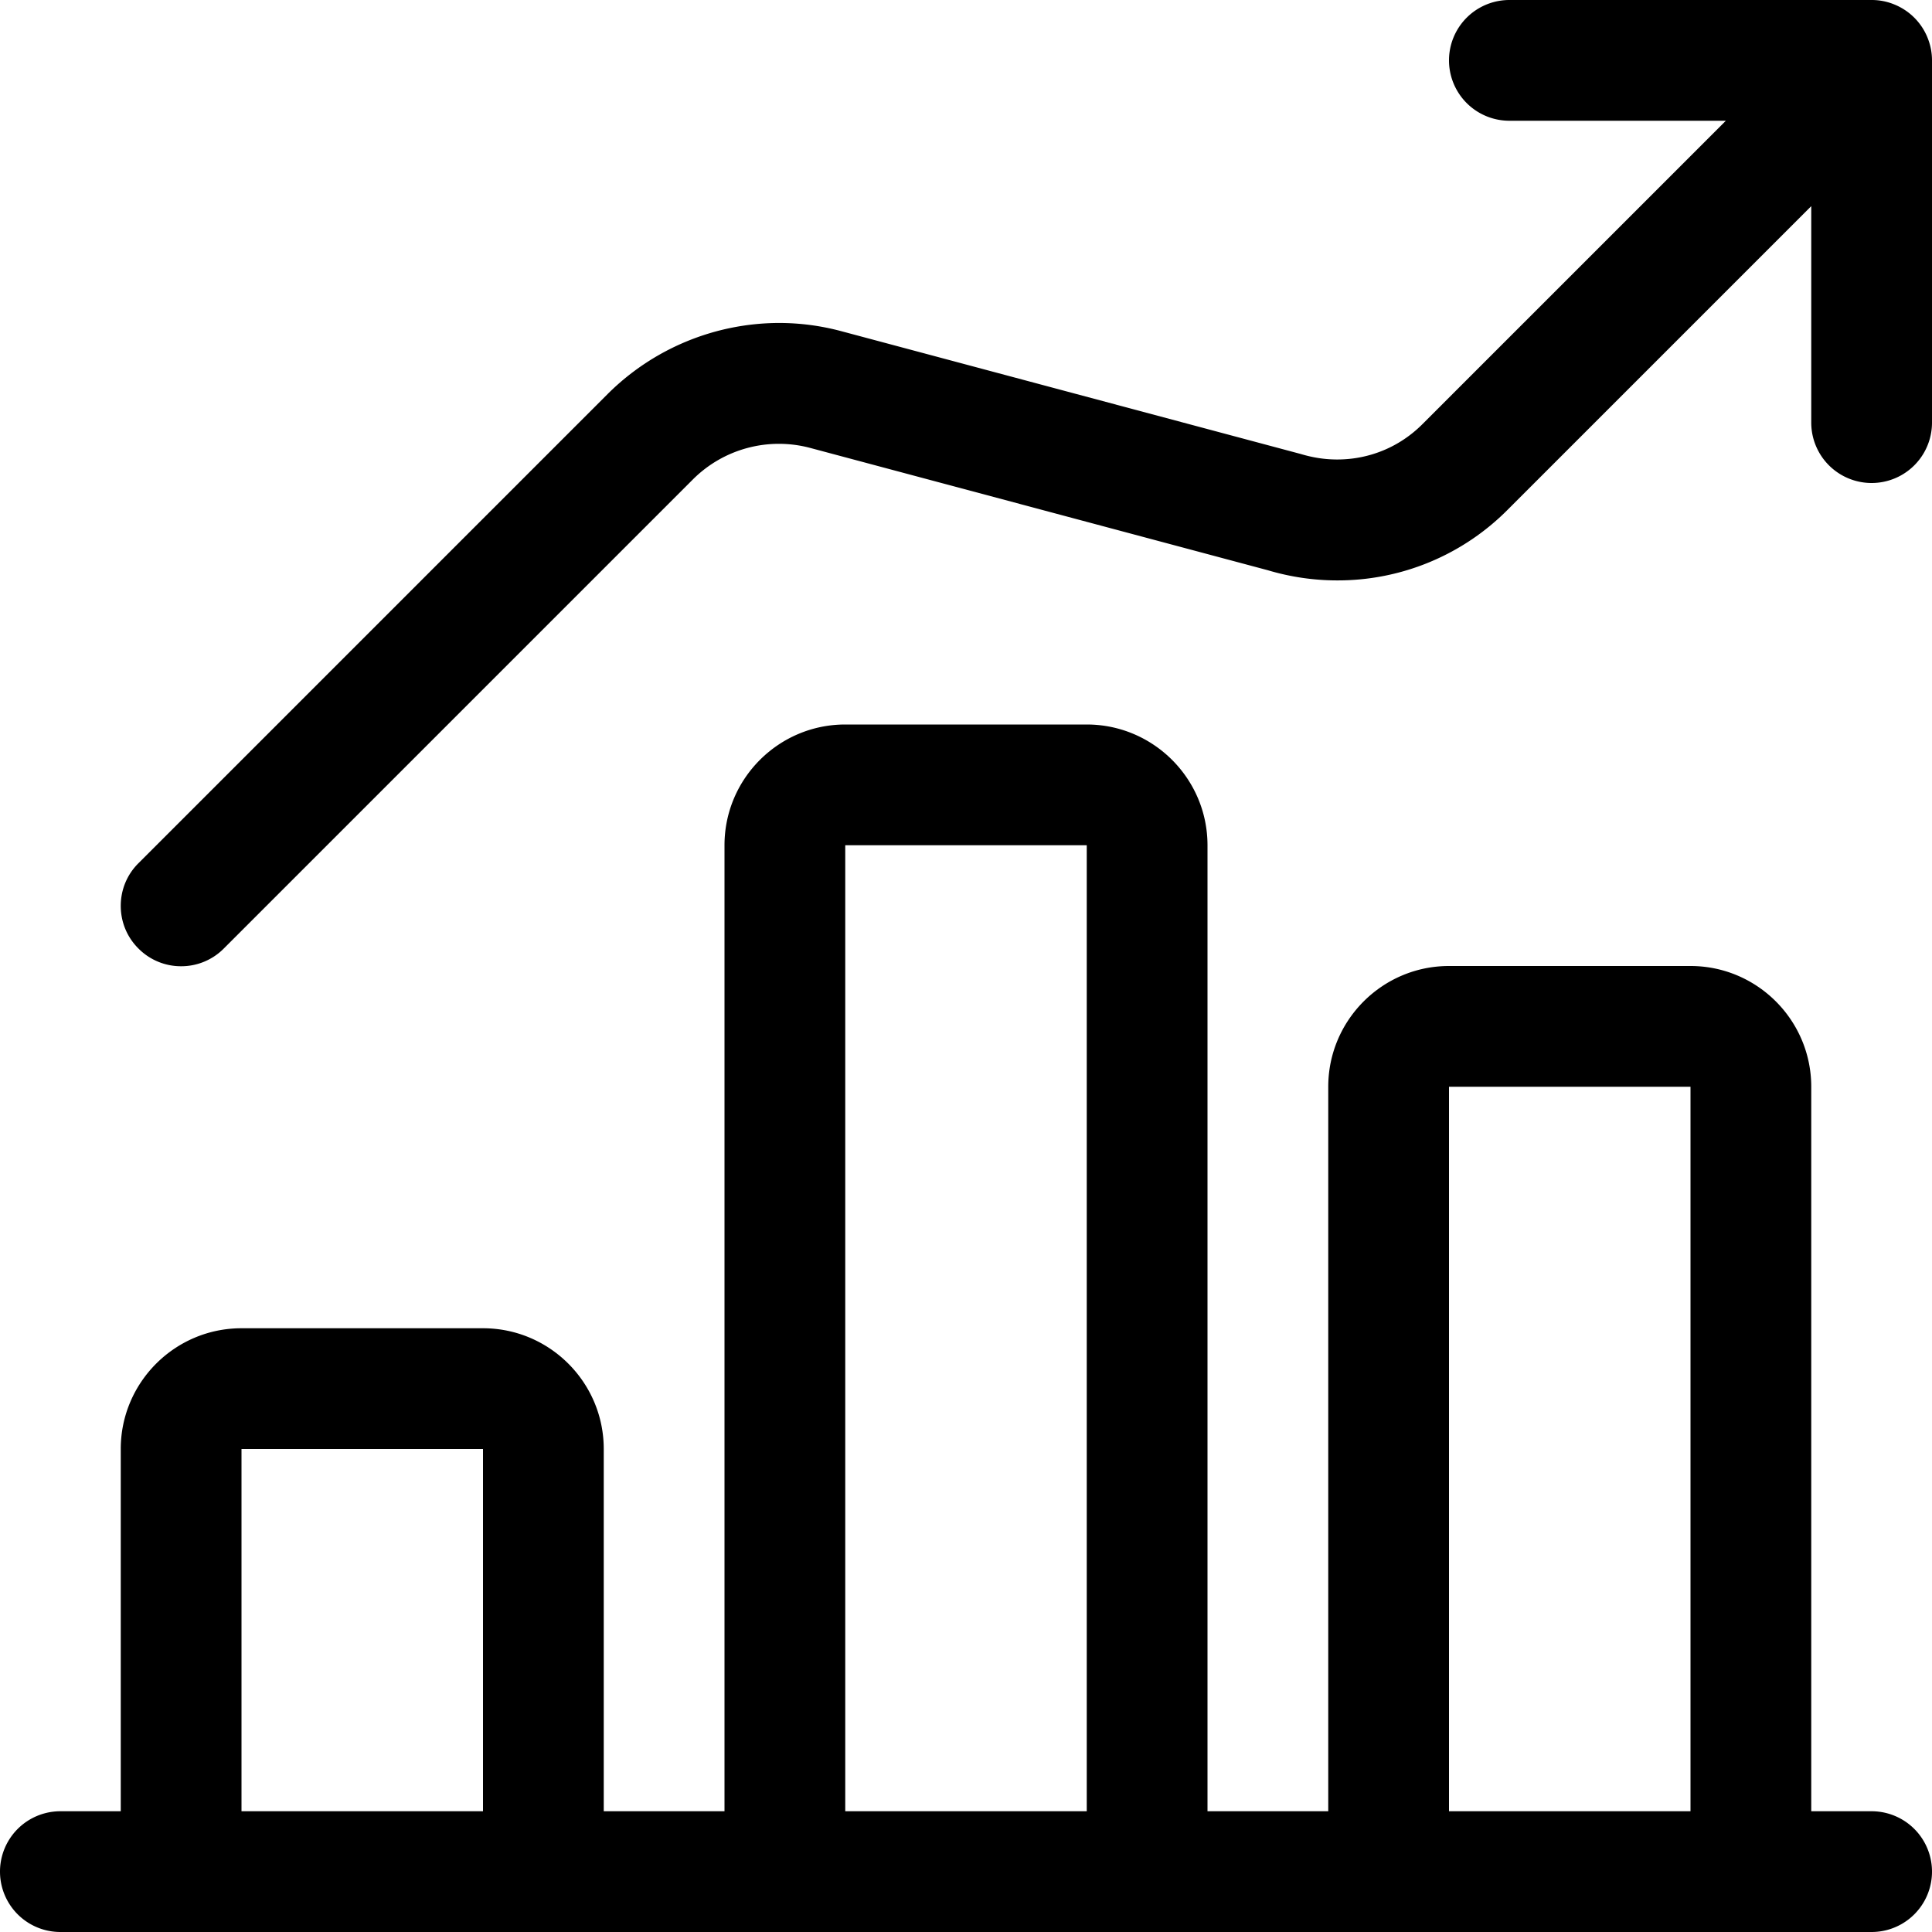
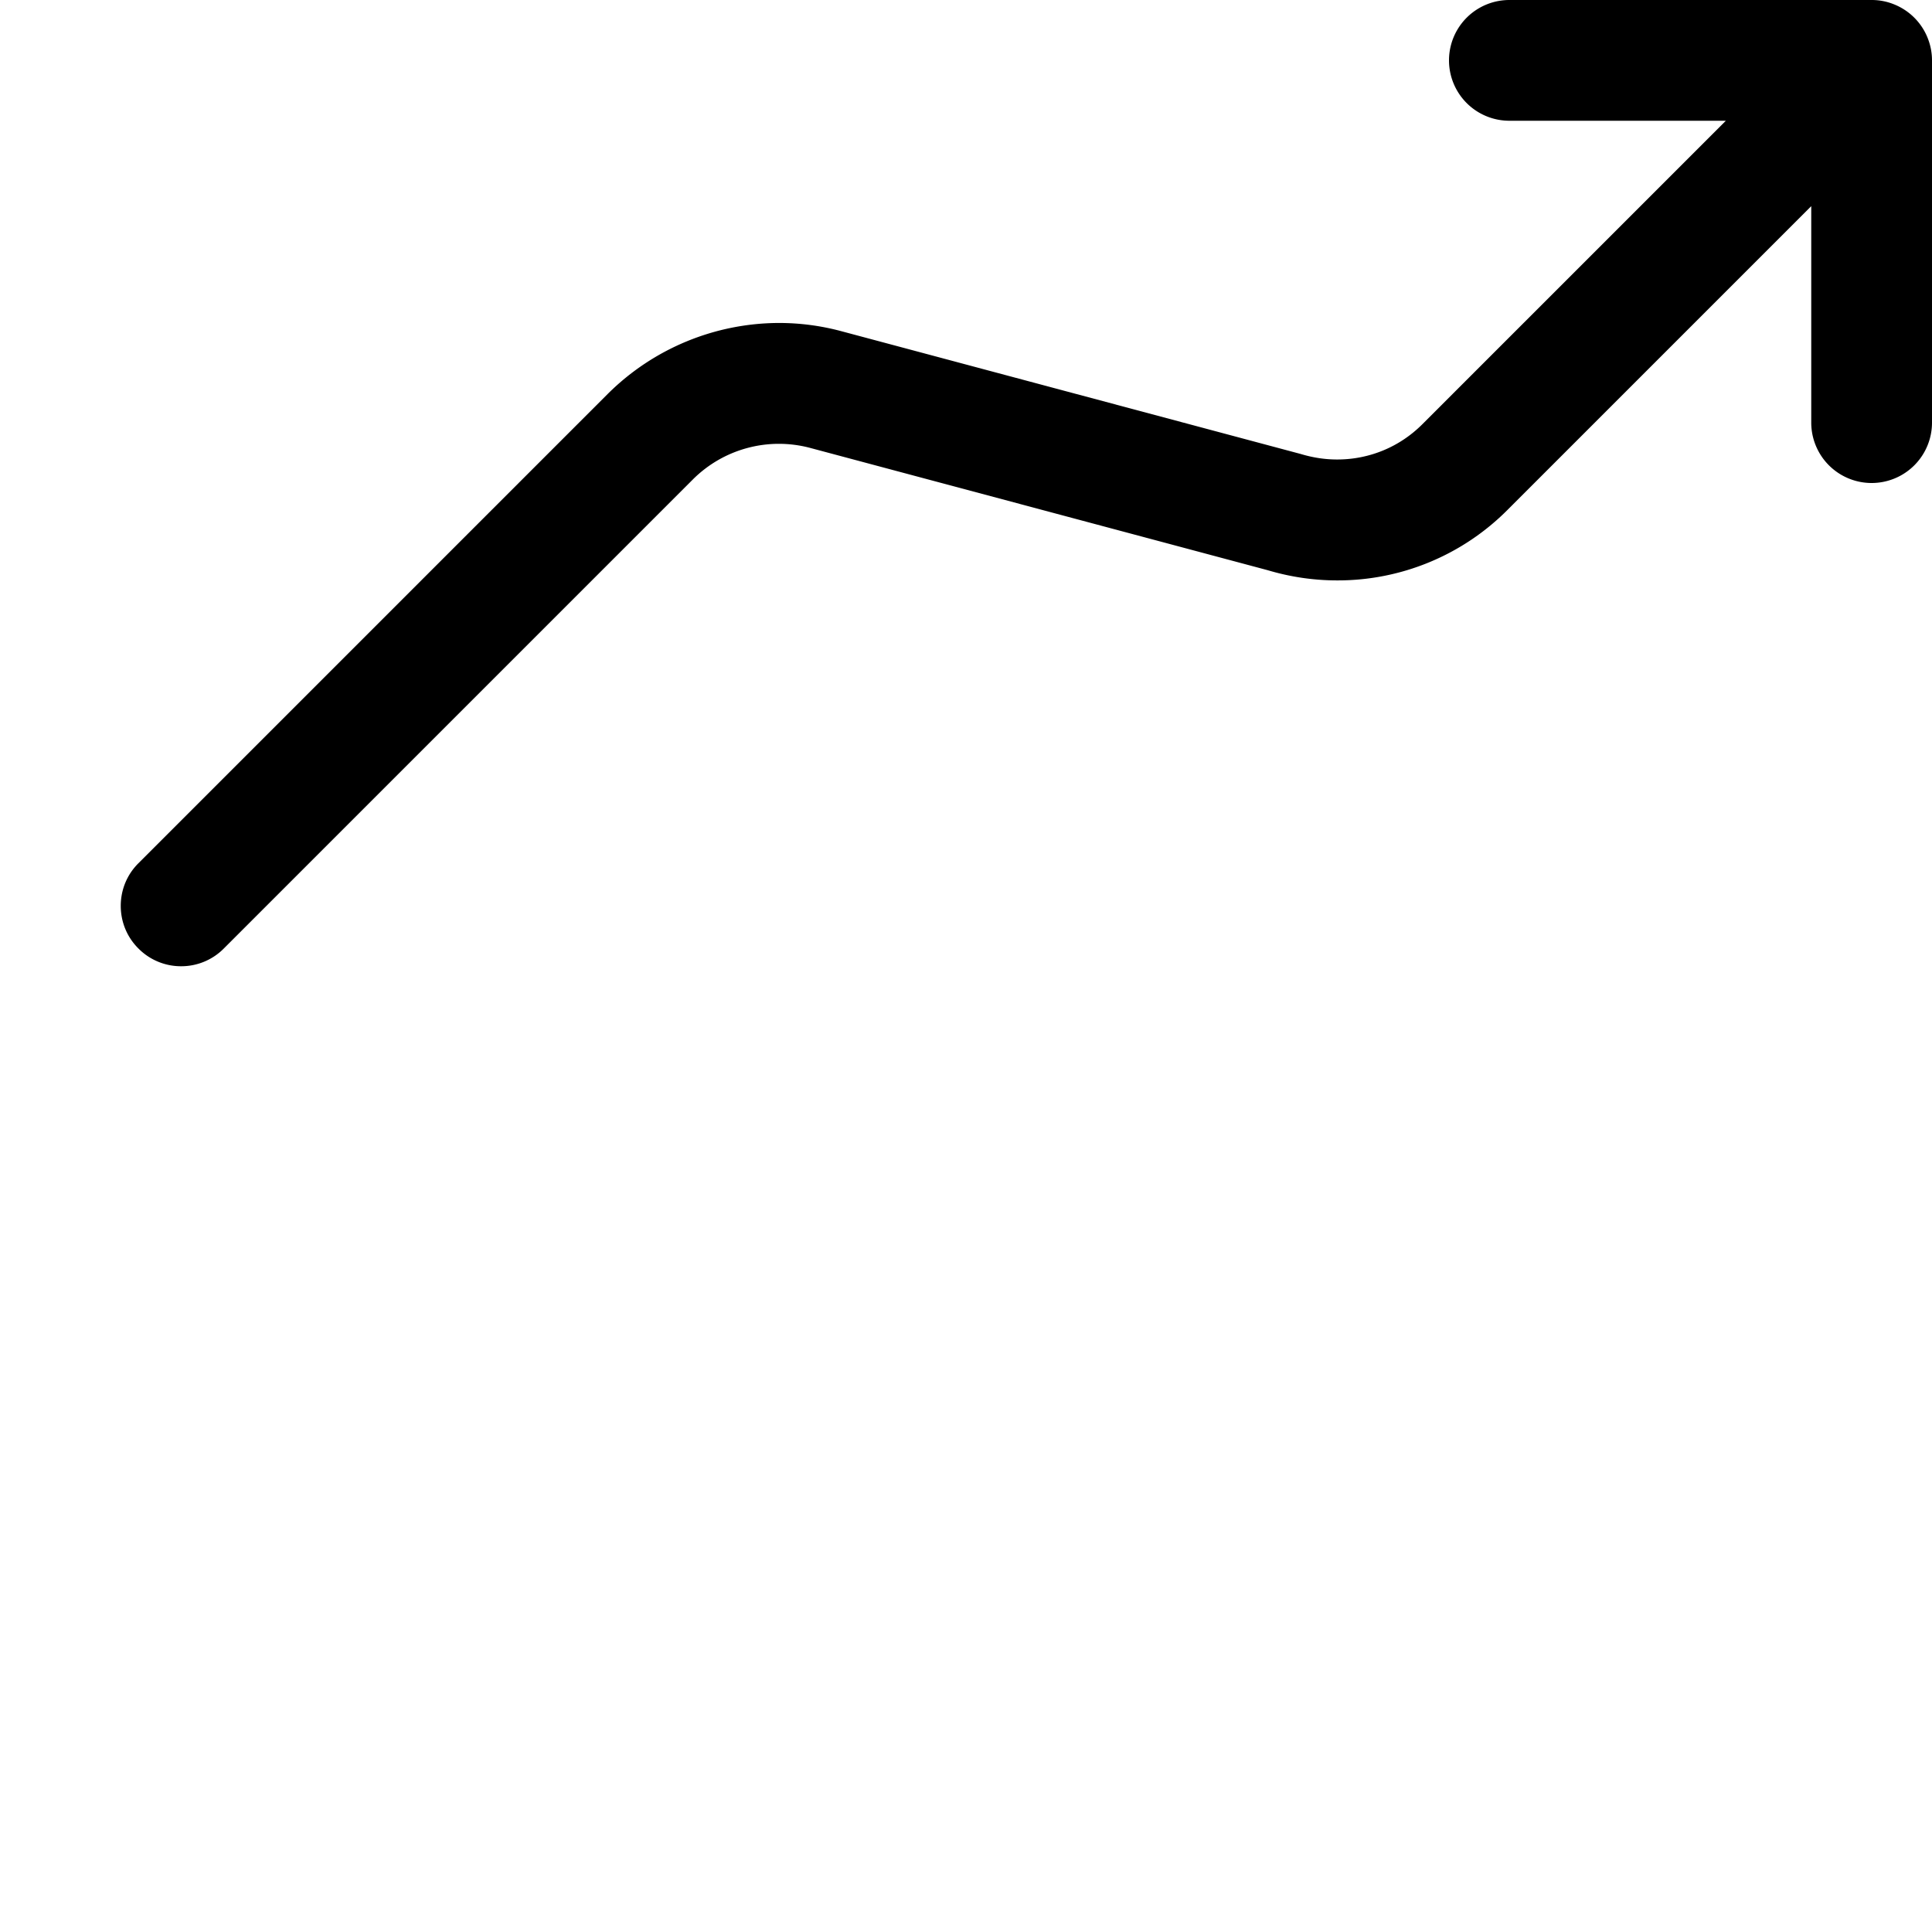
<svg xmlns="http://www.w3.org/2000/svg" fill="currentColor" viewBox="0 0 24 24" role="img">
-   <path d="M.75 24a.75.75 0 0 1 0-1.5h.75V18c0-.827.673-1.5 1.5-1.5h3c.827 0 1.5.673 1.5 1.5v4.5H9v-12c0-.827.673-1.5 1.5-1.5h3c.827 0 1.5.673 1.5 1.5v12h1.5v-9c0-.827.673-1.5 1.5-1.5h3c.827 0 1.5.673 1.5 1.5v9h.75a.75.75 0 0 1 0 1.5zM21 22.5v-9h-3v9zm-7.5 0v-12h-3v12zm-7.5 0V18H3v4.5z" />
  <path d="M2.25 12.003a.743.743 0 0 1-.53-.22c-.142-.141-.22-.33-.22-.53s.078-.389.22-.53l5.832-5.832a3.027 3.027 0 0 1 2.125-.879c.26 0 .519.034.77.101l5.709 1.526c.156.047.305.069.455.069.4 0 .776-.156 1.058-.438l3.77-3.77H18.75a.75.75 0 0 1 0-1.5h4.5a.735.735 0 0 1 .293.06.747.747 0 0 1 .4.404l.01.026A.739.739 0 0 1 24 .75v4.5a.75.75 0 0 1-1.5 0V2.561l-3.77 3.77a2.975 2.975 0 0 1-2.119.879c-.292 0-.583-.043-.864-.127l-5.687-1.52a1.512 1.512 0 0 0-1.449.389L2.78 11.783a.743.743 0 0 1-.53.22z" />
</svg>